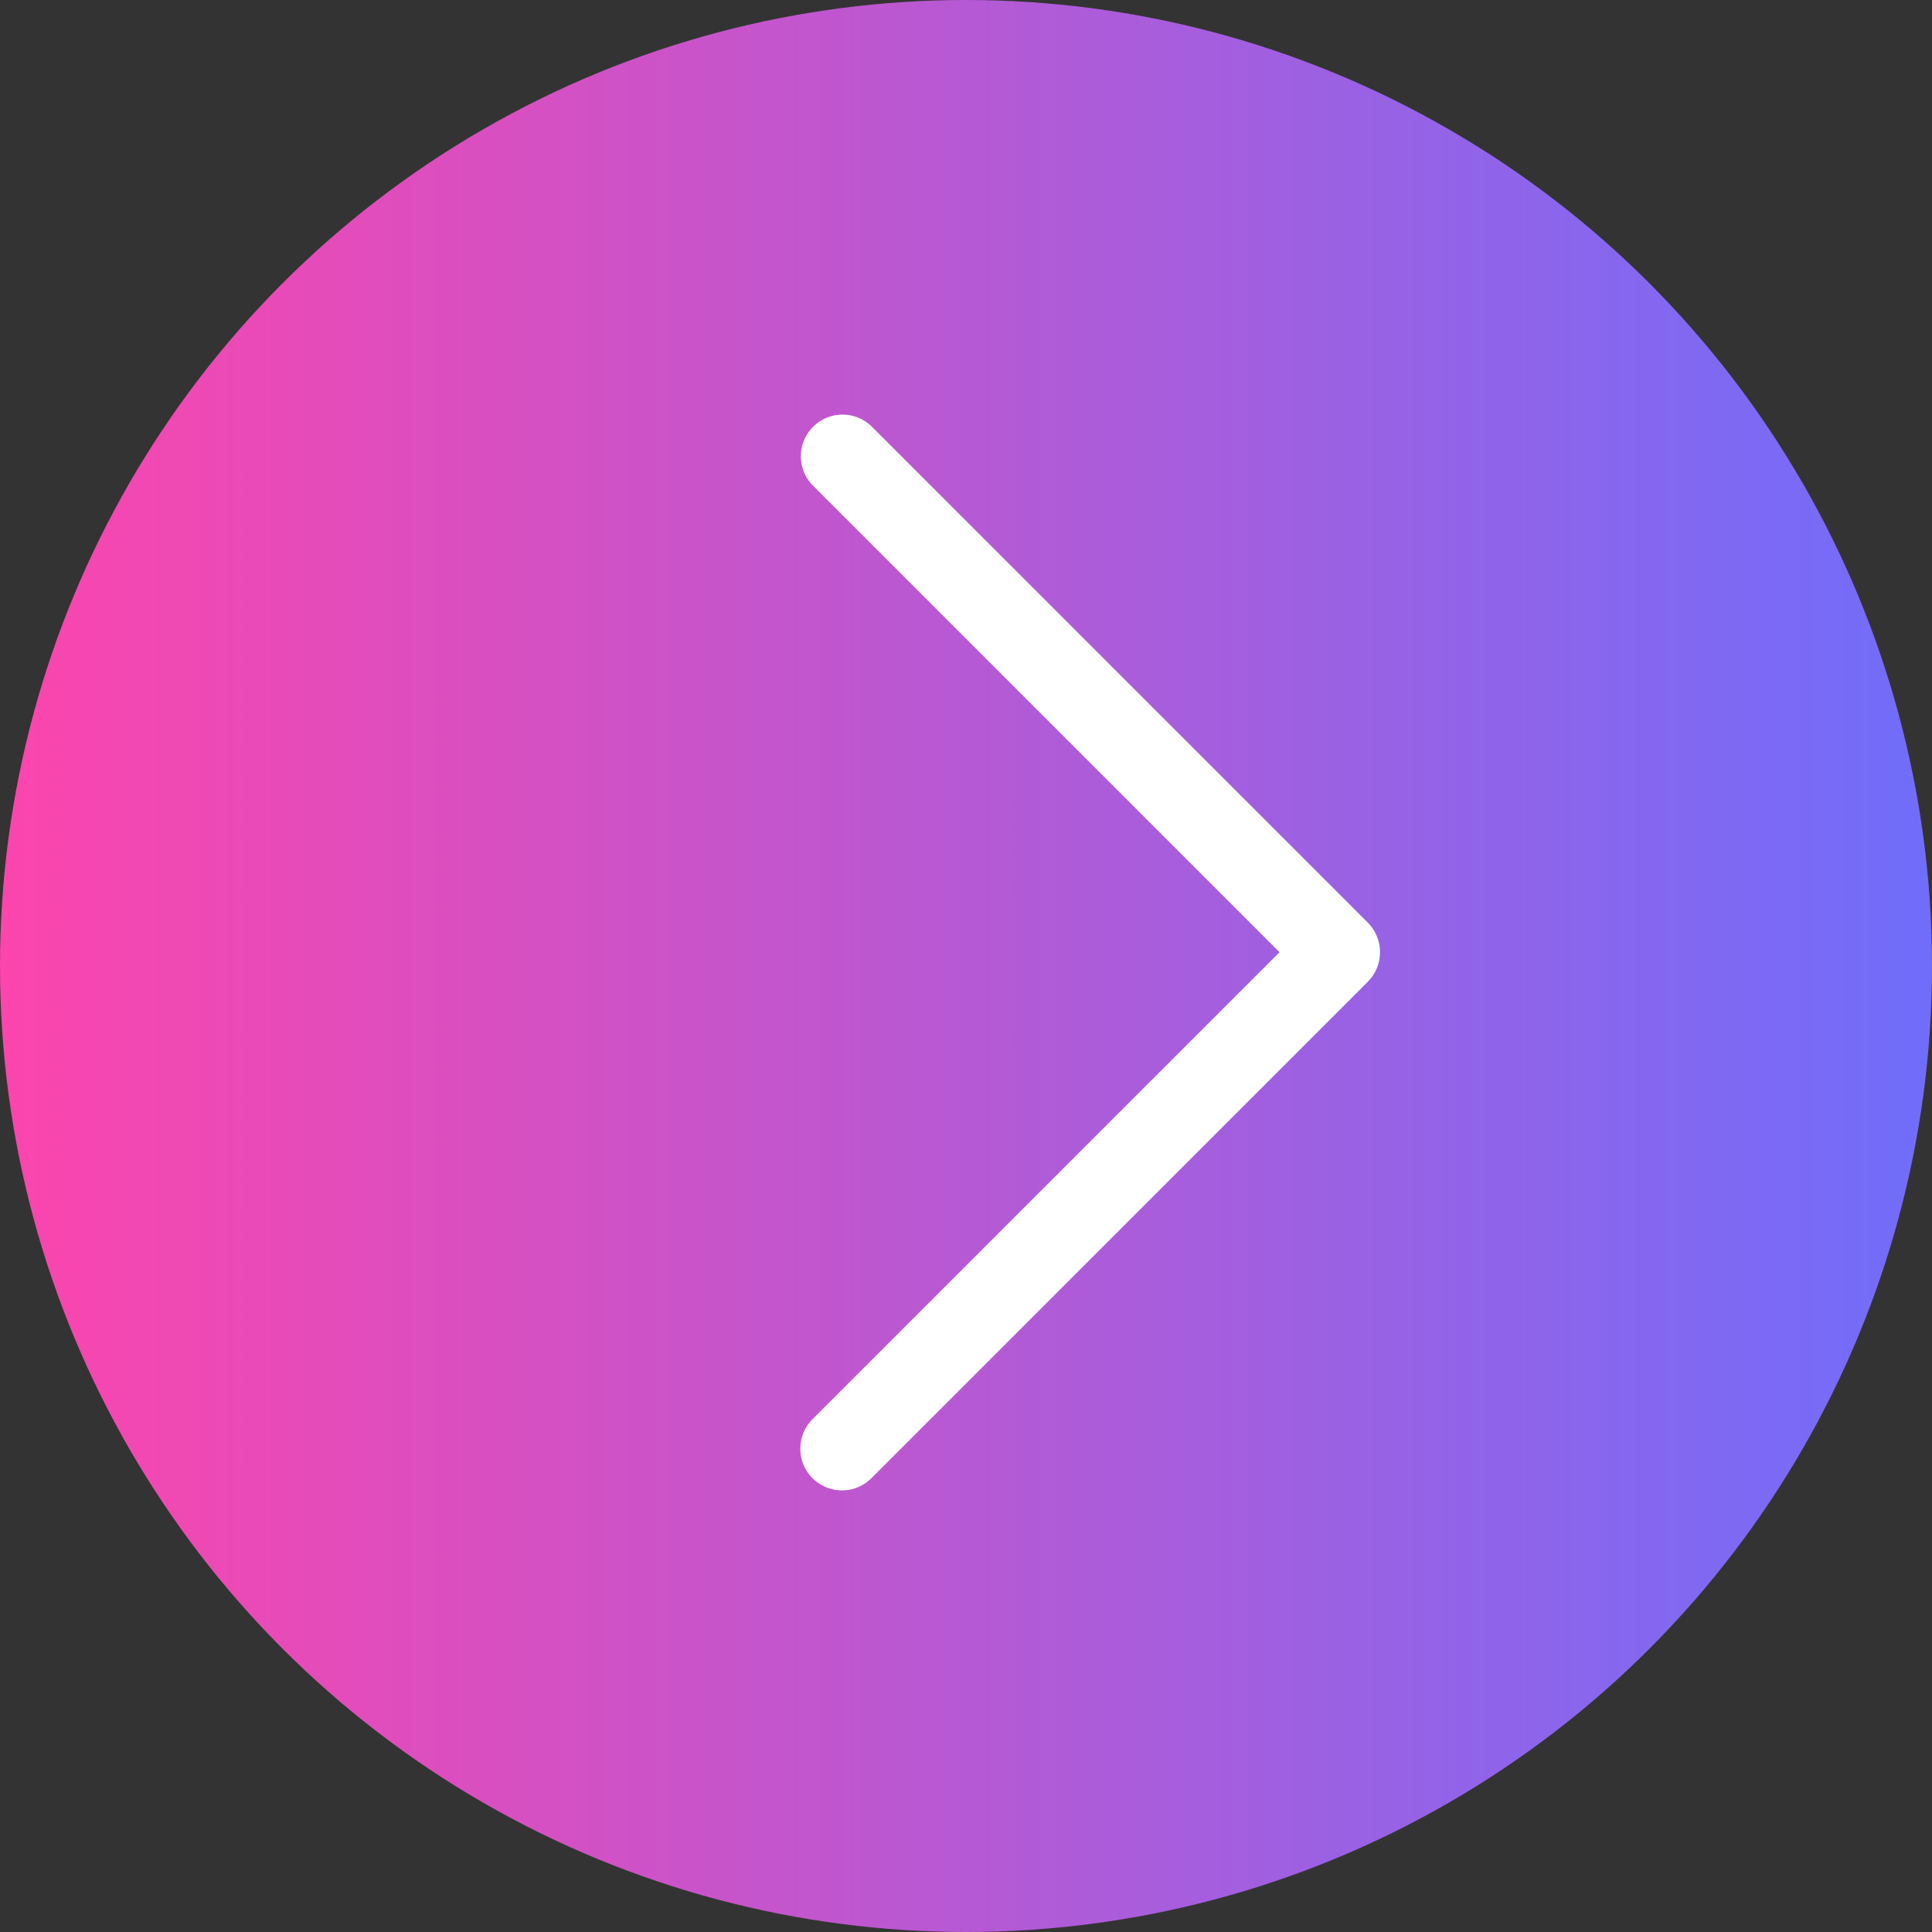
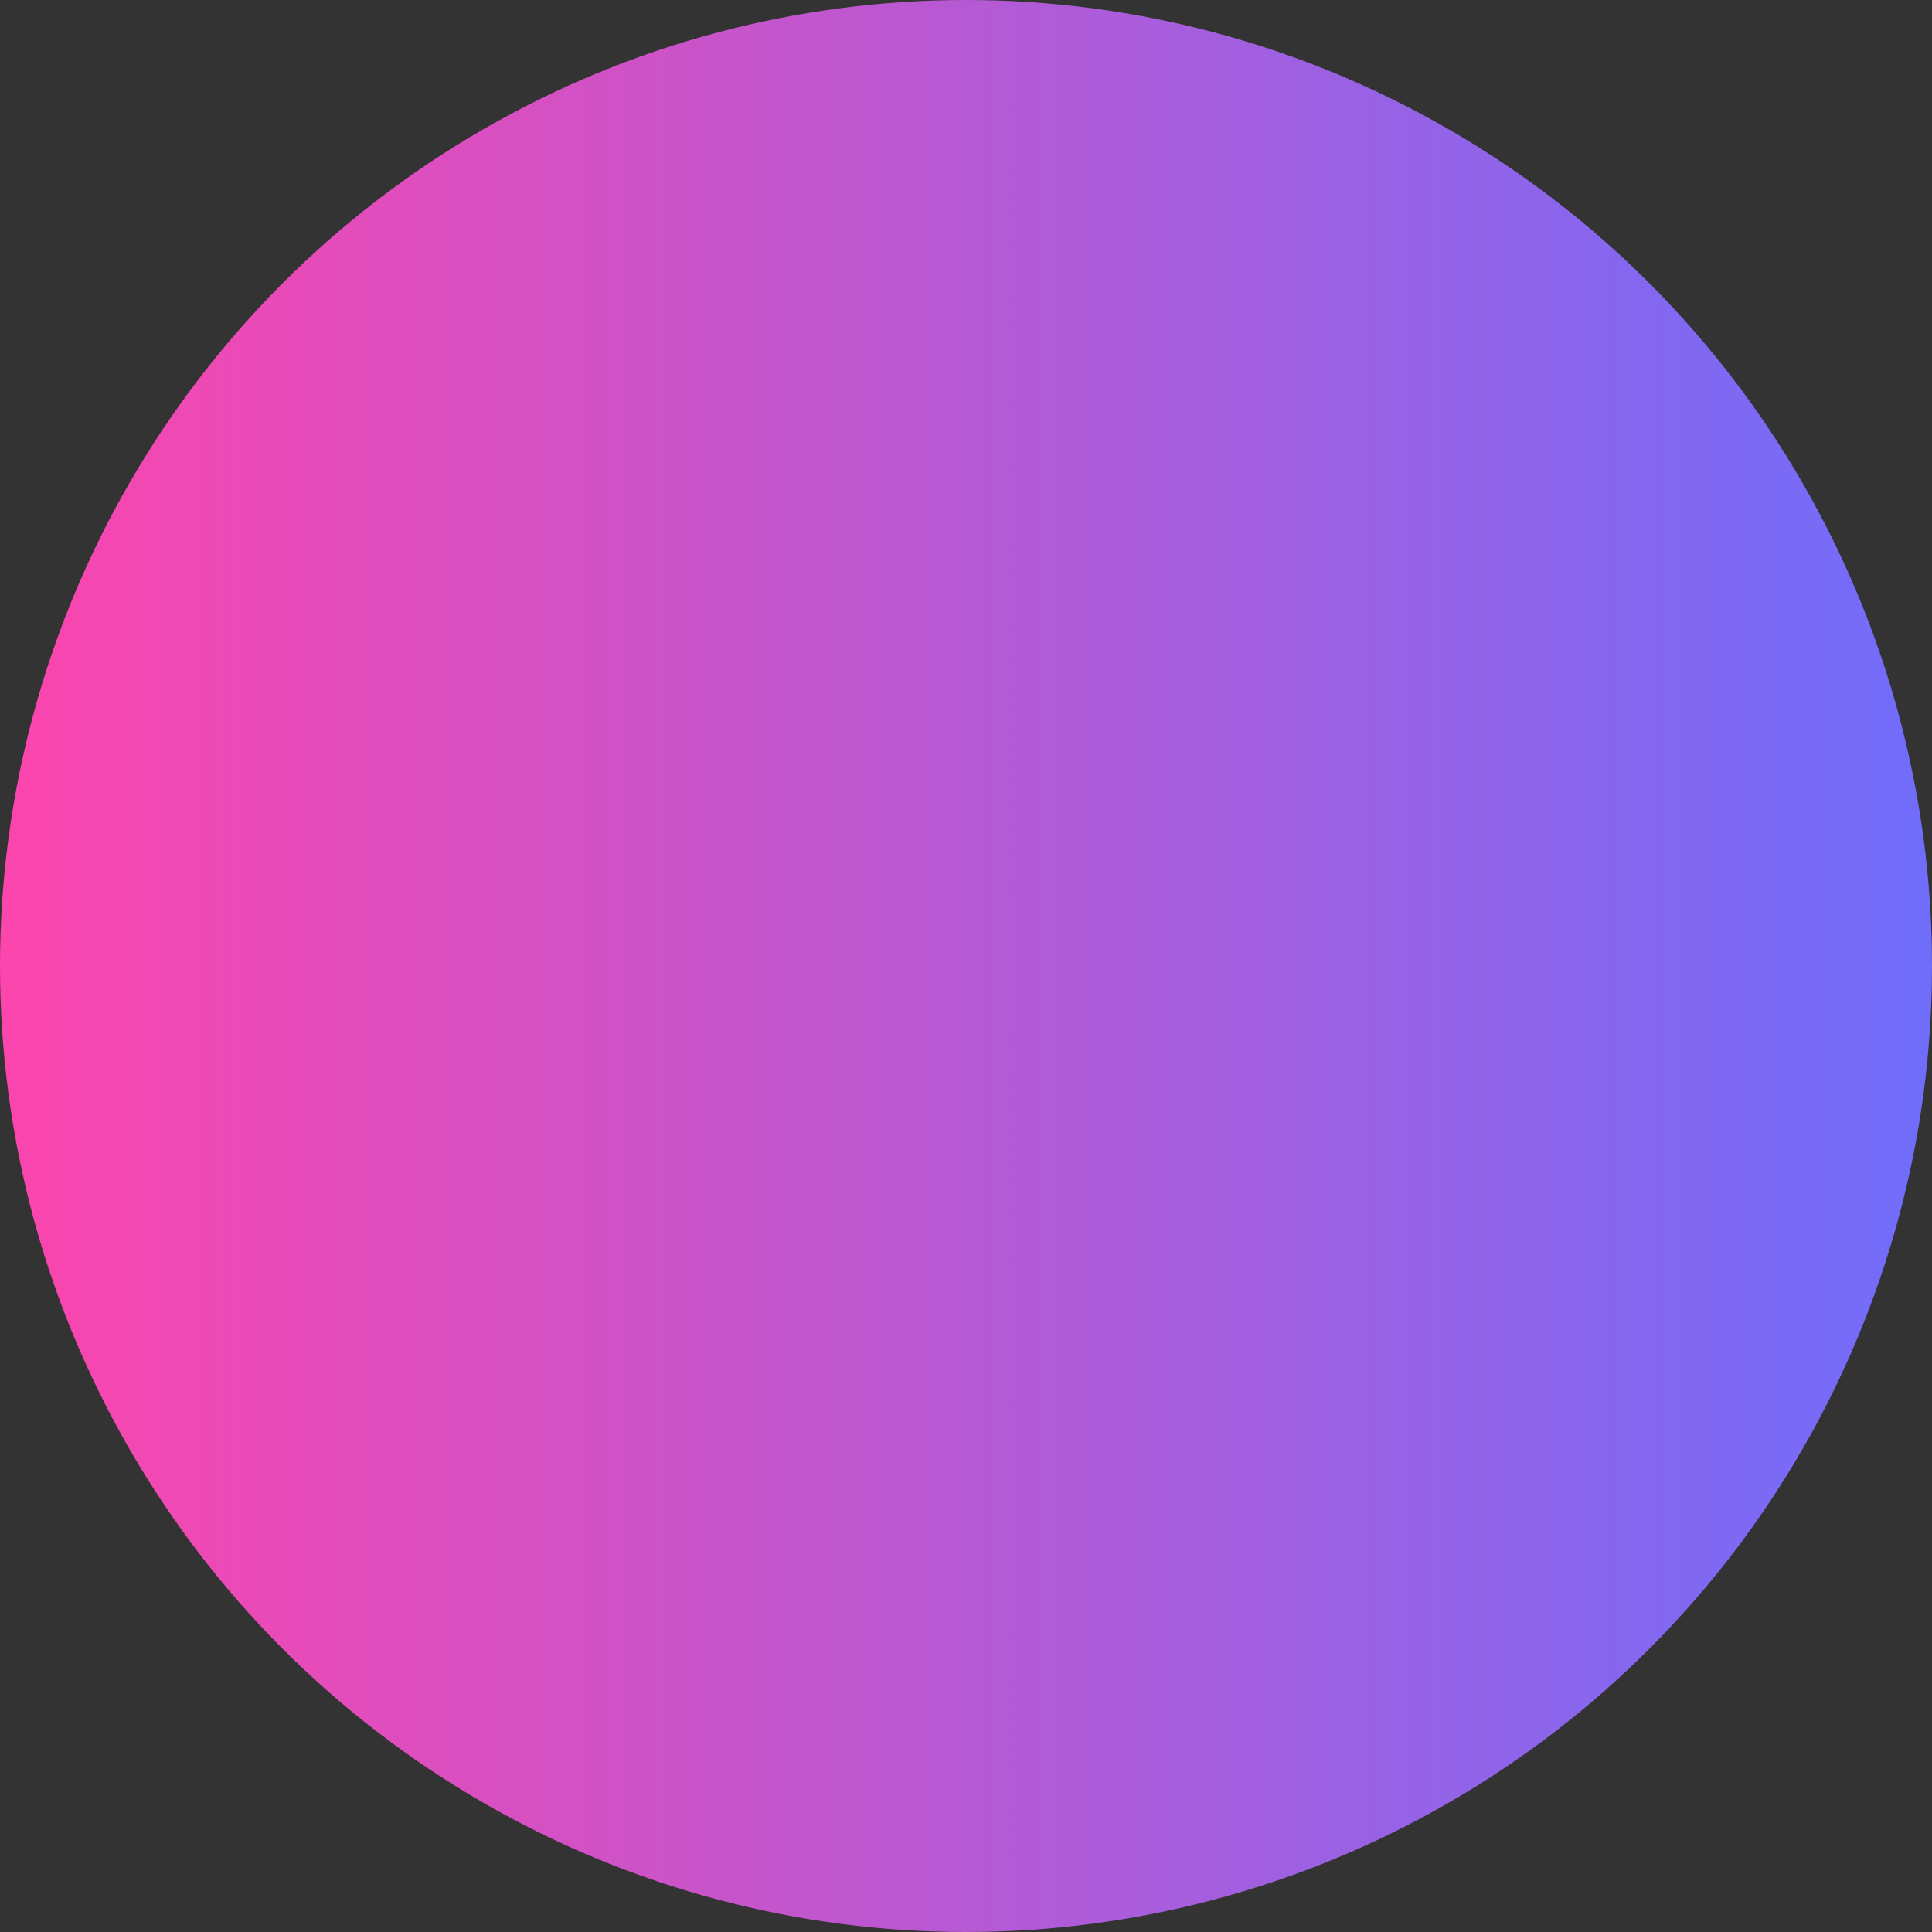
<svg xmlns="http://www.w3.org/2000/svg" id="ar2" width="70" height="70" viewBox="0 0 70 70">
  <rect x="0" y="0" width="70" height="70" fill="#333333" stroke="none" />
  <defs>
    <style> .cls-1 { fill: url(#linear-gradient); } .cls-2 { fill: #fff; fill-rule: evenodd; } </style>
    <linearGradient id="linear-gradient" x1="70" y1="35" x2="0" y2="35" gradientUnits="userSpaceOnUse">
      <stop offset="0" stop-color="#706dfb" />
      <stop offset="1" stop-color="#fc45ad" />
    </linearGradient>
  </defs>
  <circle id="Эллипс_5" data-name="Эллипс 5" class="cls-1" cx="35" cy="35" r="35" />
-   <path id="Фигура_322_1" data-name="Фигура 322 1" class="cls-2" d="M1439.56,6196.43l-17.99-17.99a1.51,1.51,0,0,0-2.13,2.14l16.92,16.92-16.92,16.92a1.515,1.515,0,0,0,0,2.14,1.532,1.532,0,0,0,1.07.44,1.508,1.508,0,0,0,1.06-.44l17.99-17.99A1.521,1.521,0,0,0,1439.56,6196.43Z" transform="translate(-1390 -6163)" />
</svg>